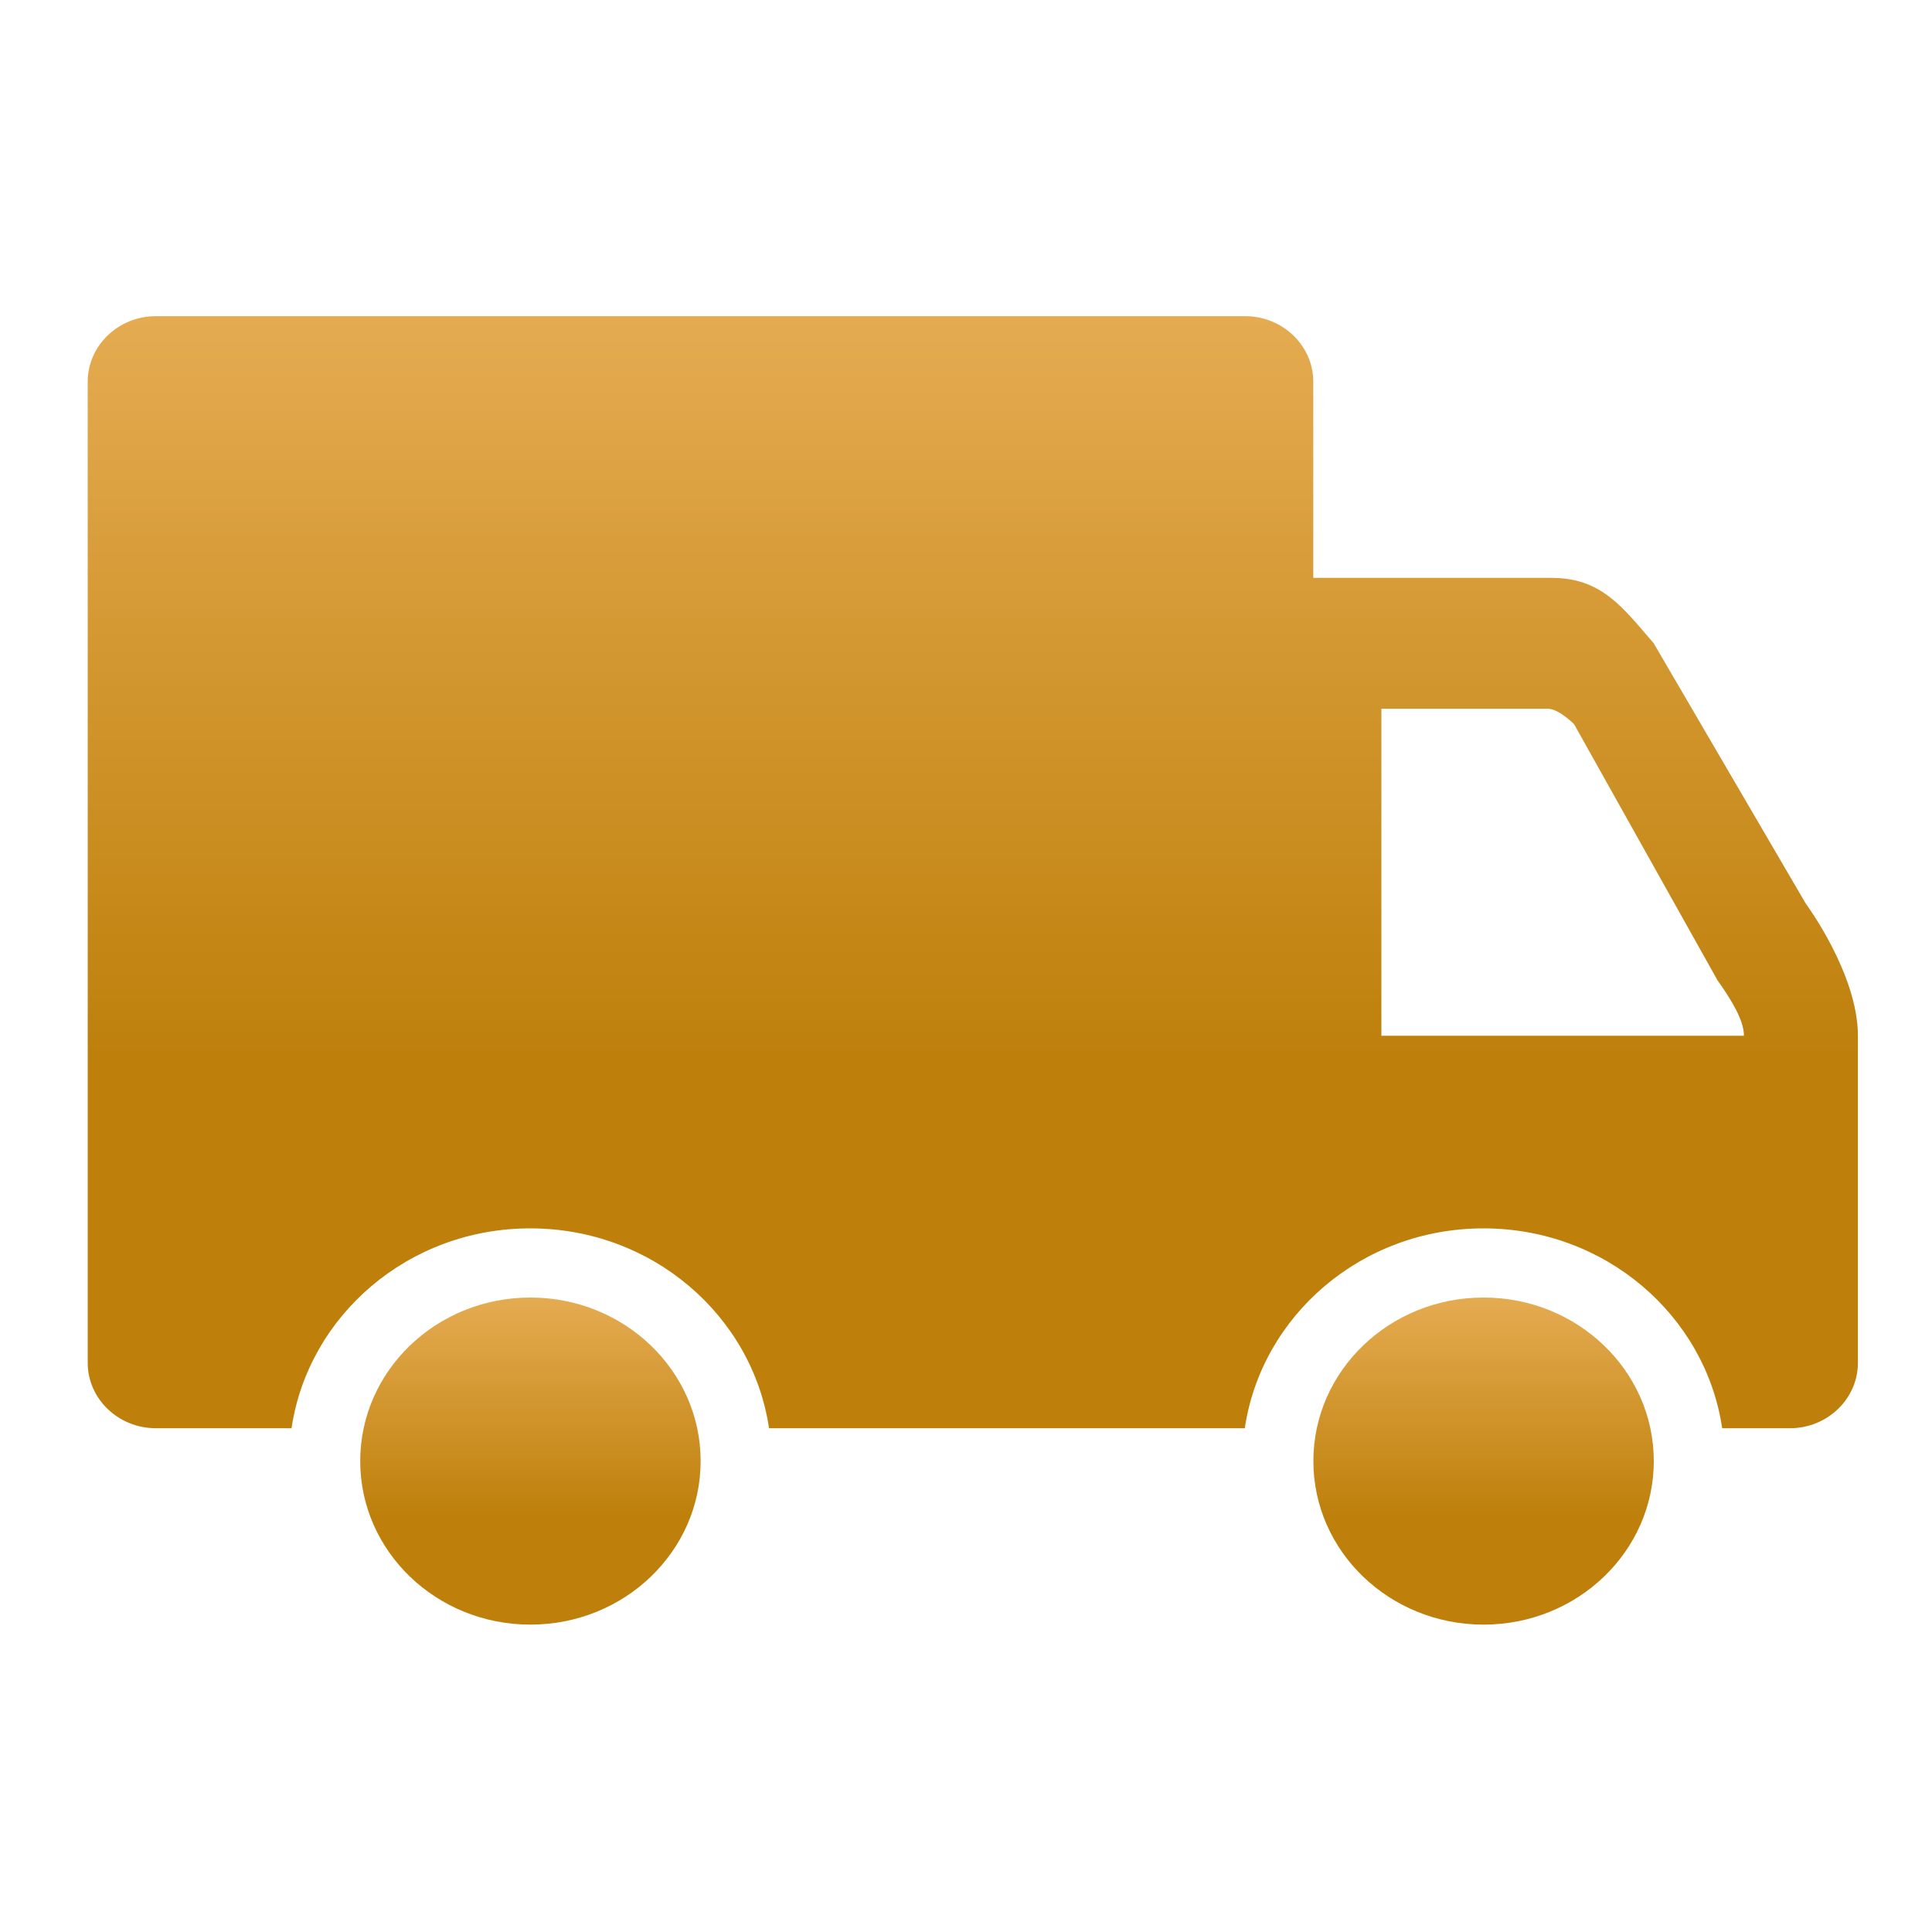
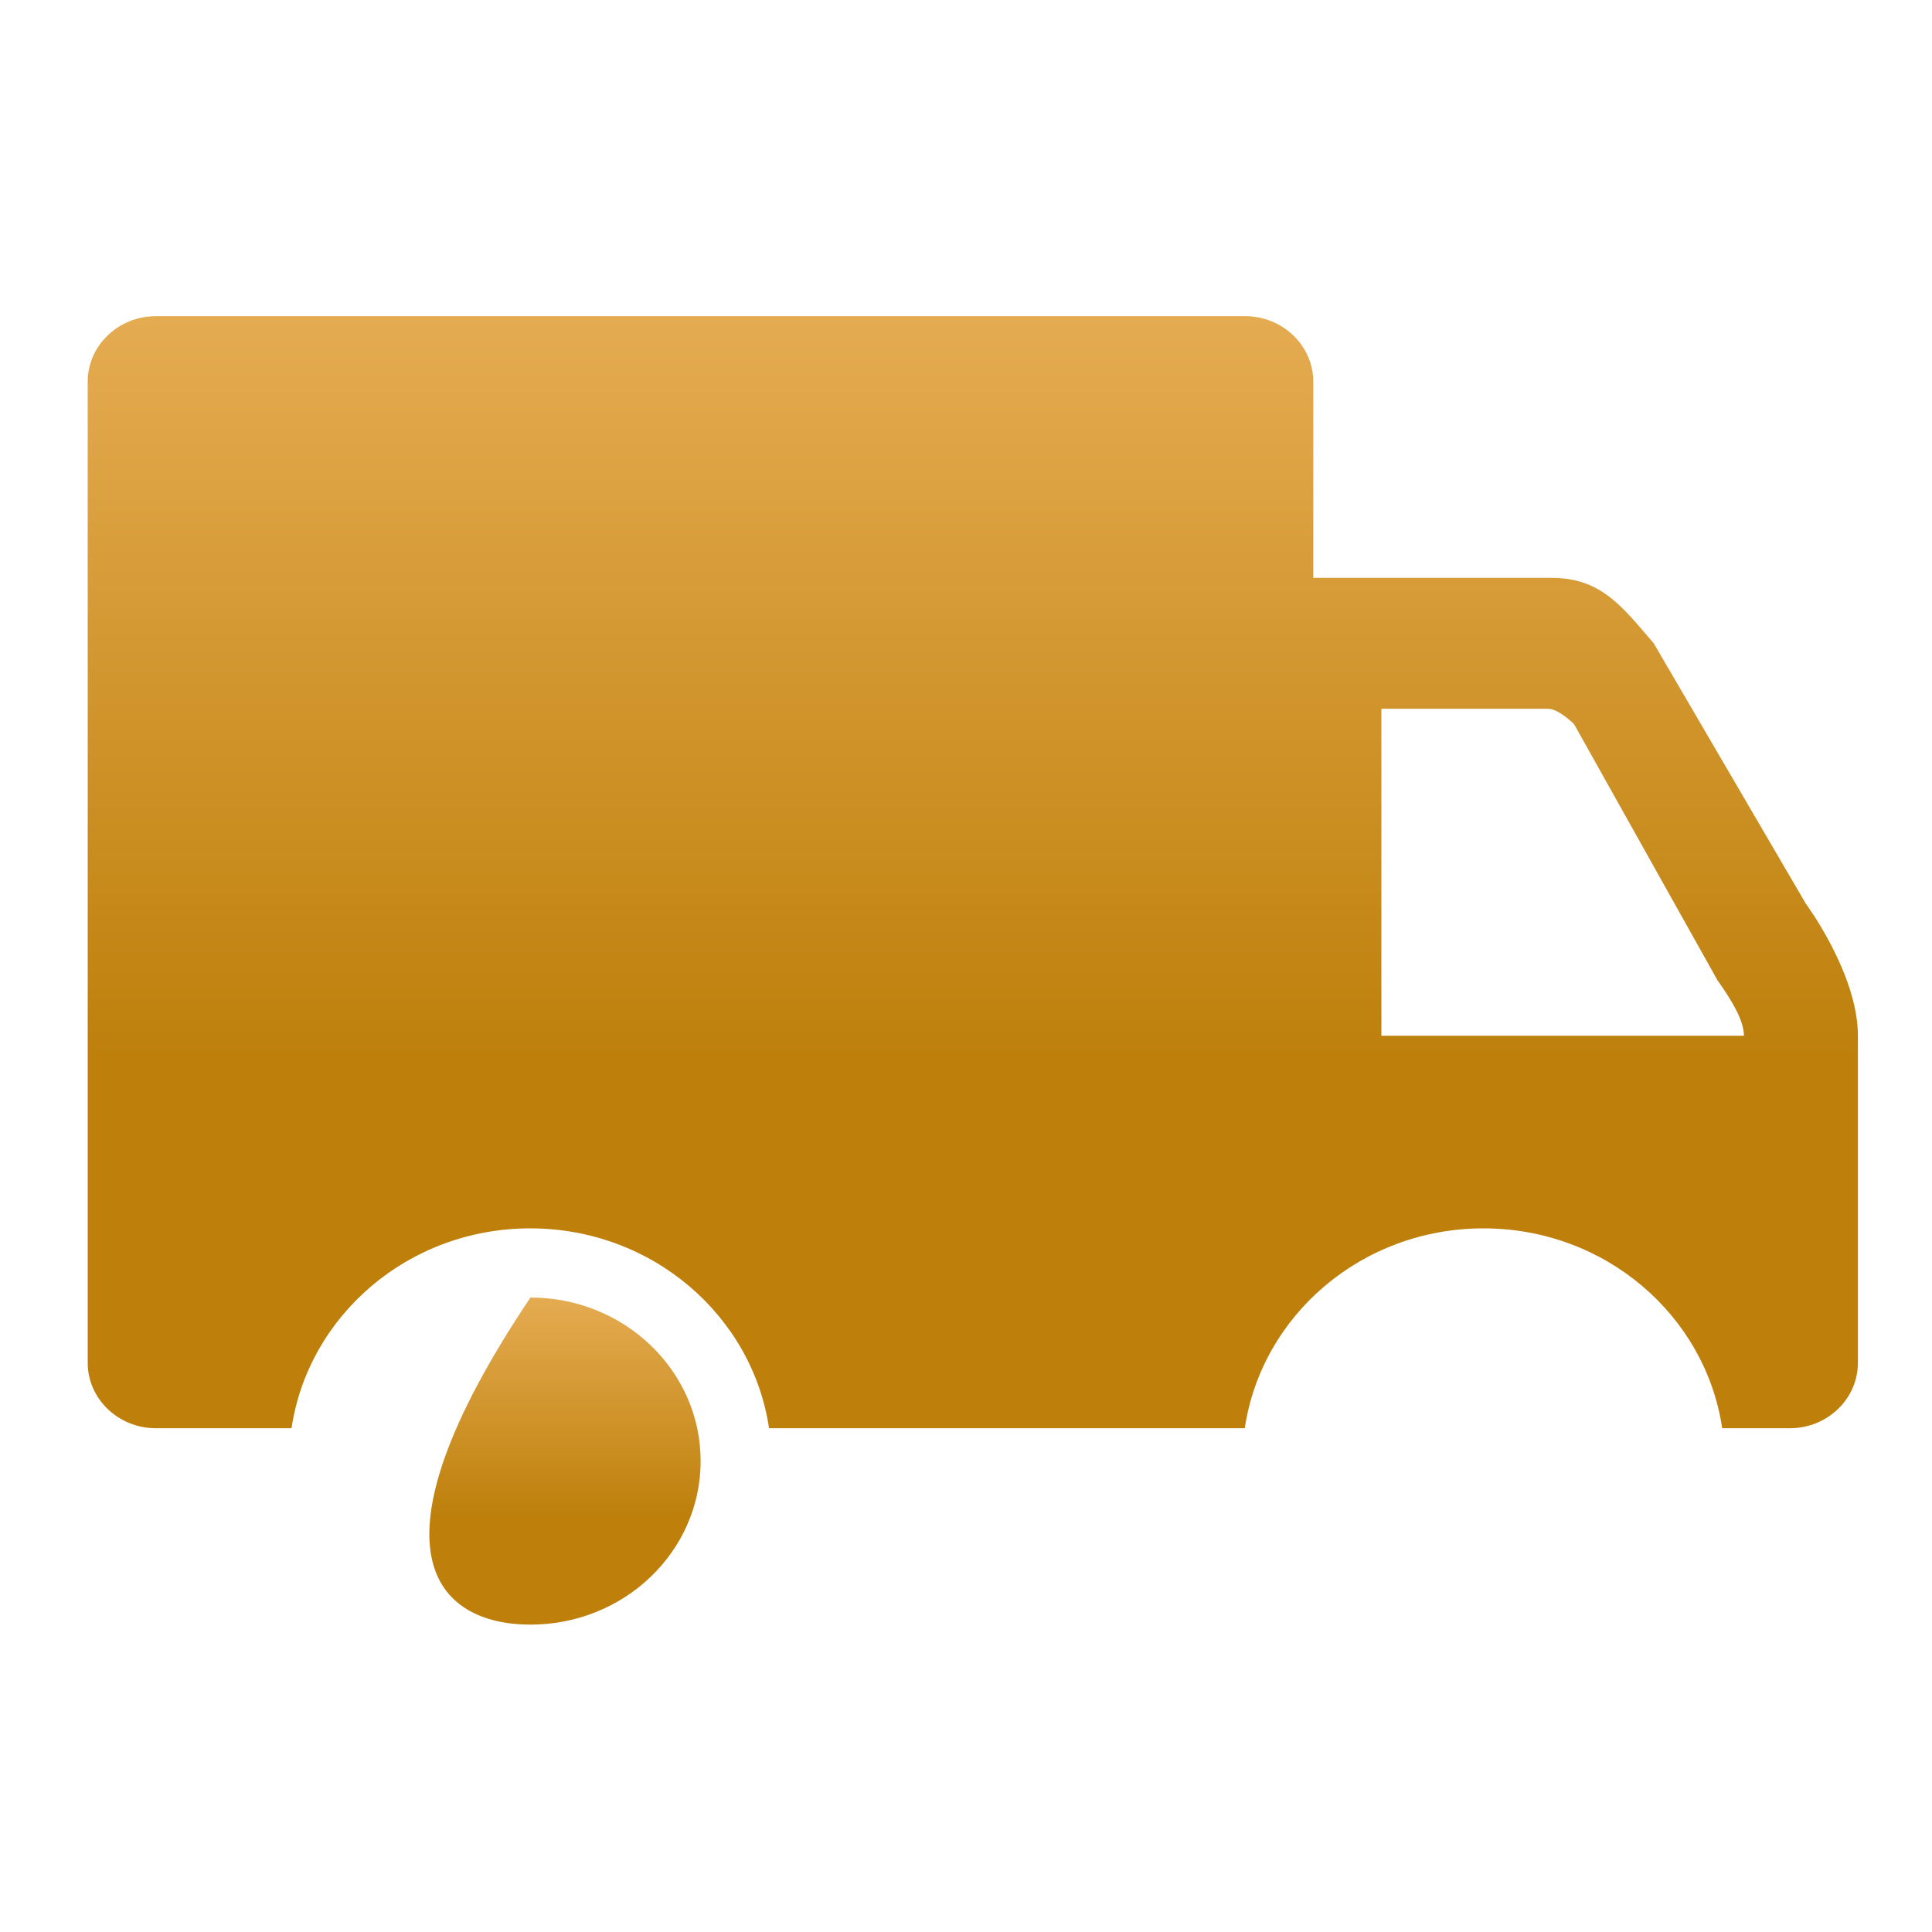
<svg xmlns="http://www.w3.org/2000/svg" width="20" height="20" viewBox="0 0 20 20" fill="none">
-   <path d="M15.358 13.432C14.384 13.432 13.596 14.19 13.596 15.125C13.596 16.06 14.384 16.818 15.358 16.818C16.331 16.818 17.12 16.06 17.12 15.125C17.12 14.19 16.331 13.432 15.358 13.432Z" fill="url(#paint0_linear_278_24707)" />
  <path d="M18.694 9.355L17.119 6.659C16.797 6.286 16.579 5.982 16.062 5.982H13.595V3.951C13.595 3.578 13.278 3.273 12.89 3.273H1.613C1.225 3.273 0.908 3.578 0.908 3.951V14.108C0.908 14.481 1.225 14.785 1.613 14.785H3.018C3.191 13.619 4.228 12.716 5.489 12.716C6.751 12.716 7.788 13.619 7.961 14.785L12.886 14.785C13.059 13.618 14.096 12.716 15.357 12.716C16.619 12.716 17.655 13.619 17.828 14.785H18.529C18.917 14.785 19.233 14.481 19.233 14.108C19.233 14.108 19.233 11.364 19.233 10.722C19.233 10.081 18.694 9.355 18.694 9.355ZM14.3 10.722V7.337H16.024C16.137 7.337 16.295 7.497 16.295 7.497L17.779 10.147C17.91 10.333 18.053 10.553 18.053 10.722H14.3Z" fill="url(#paint1_linear_278_24707)" />
-   <path d="M5.491 13.432C4.517 13.432 3.729 14.19 3.729 15.125C3.729 16.06 4.517 16.818 5.491 16.818C6.464 16.818 7.253 16.06 7.253 15.125C7.253 14.19 6.464 13.432 5.491 13.432Z" fill="url(#paint2_linear_278_24707)" />
+   <path d="M5.491 13.432C3.729 16.06 4.517 16.818 5.491 16.818C6.464 16.818 7.253 16.06 7.253 15.125C7.253 14.19 6.464 13.432 5.491 13.432Z" fill="url(#paint2_linear_278_24707)" />
  <defs>
    <linearGradient id="paint0_linear_278_24707" x1="15.358" y1="13.432" x2="15.358" y2="15.689" gradientUnits="userSpaceOnUse">
      <stop stop-color="#E5AB51" />
      <stop offset="1" stop-color="#BE800B" />
    </linearGradient>
    <linearGradient id="paint1_linear_278_24707" x1="10.071" y1="3.273" x2="10.071" y2="10.948" gradientUnits="userSpaceOnUse">
      <stop stop-color="#E5AB51" />
      <stop offset="1" stop-color="#BE800B" />
    </linearGradient>
    <linearGradient id="paint2_linear_278_24707" x1="5.491" y1="13.432" x2="5.491" y2="15.689" gradientUnits="userSpaceOnUse">
      <stop stop-color="#E5AB51" />
      <stop offset="1" stop-color="#BE800B" />
    </linearGradient>
  </defs>
</svg>